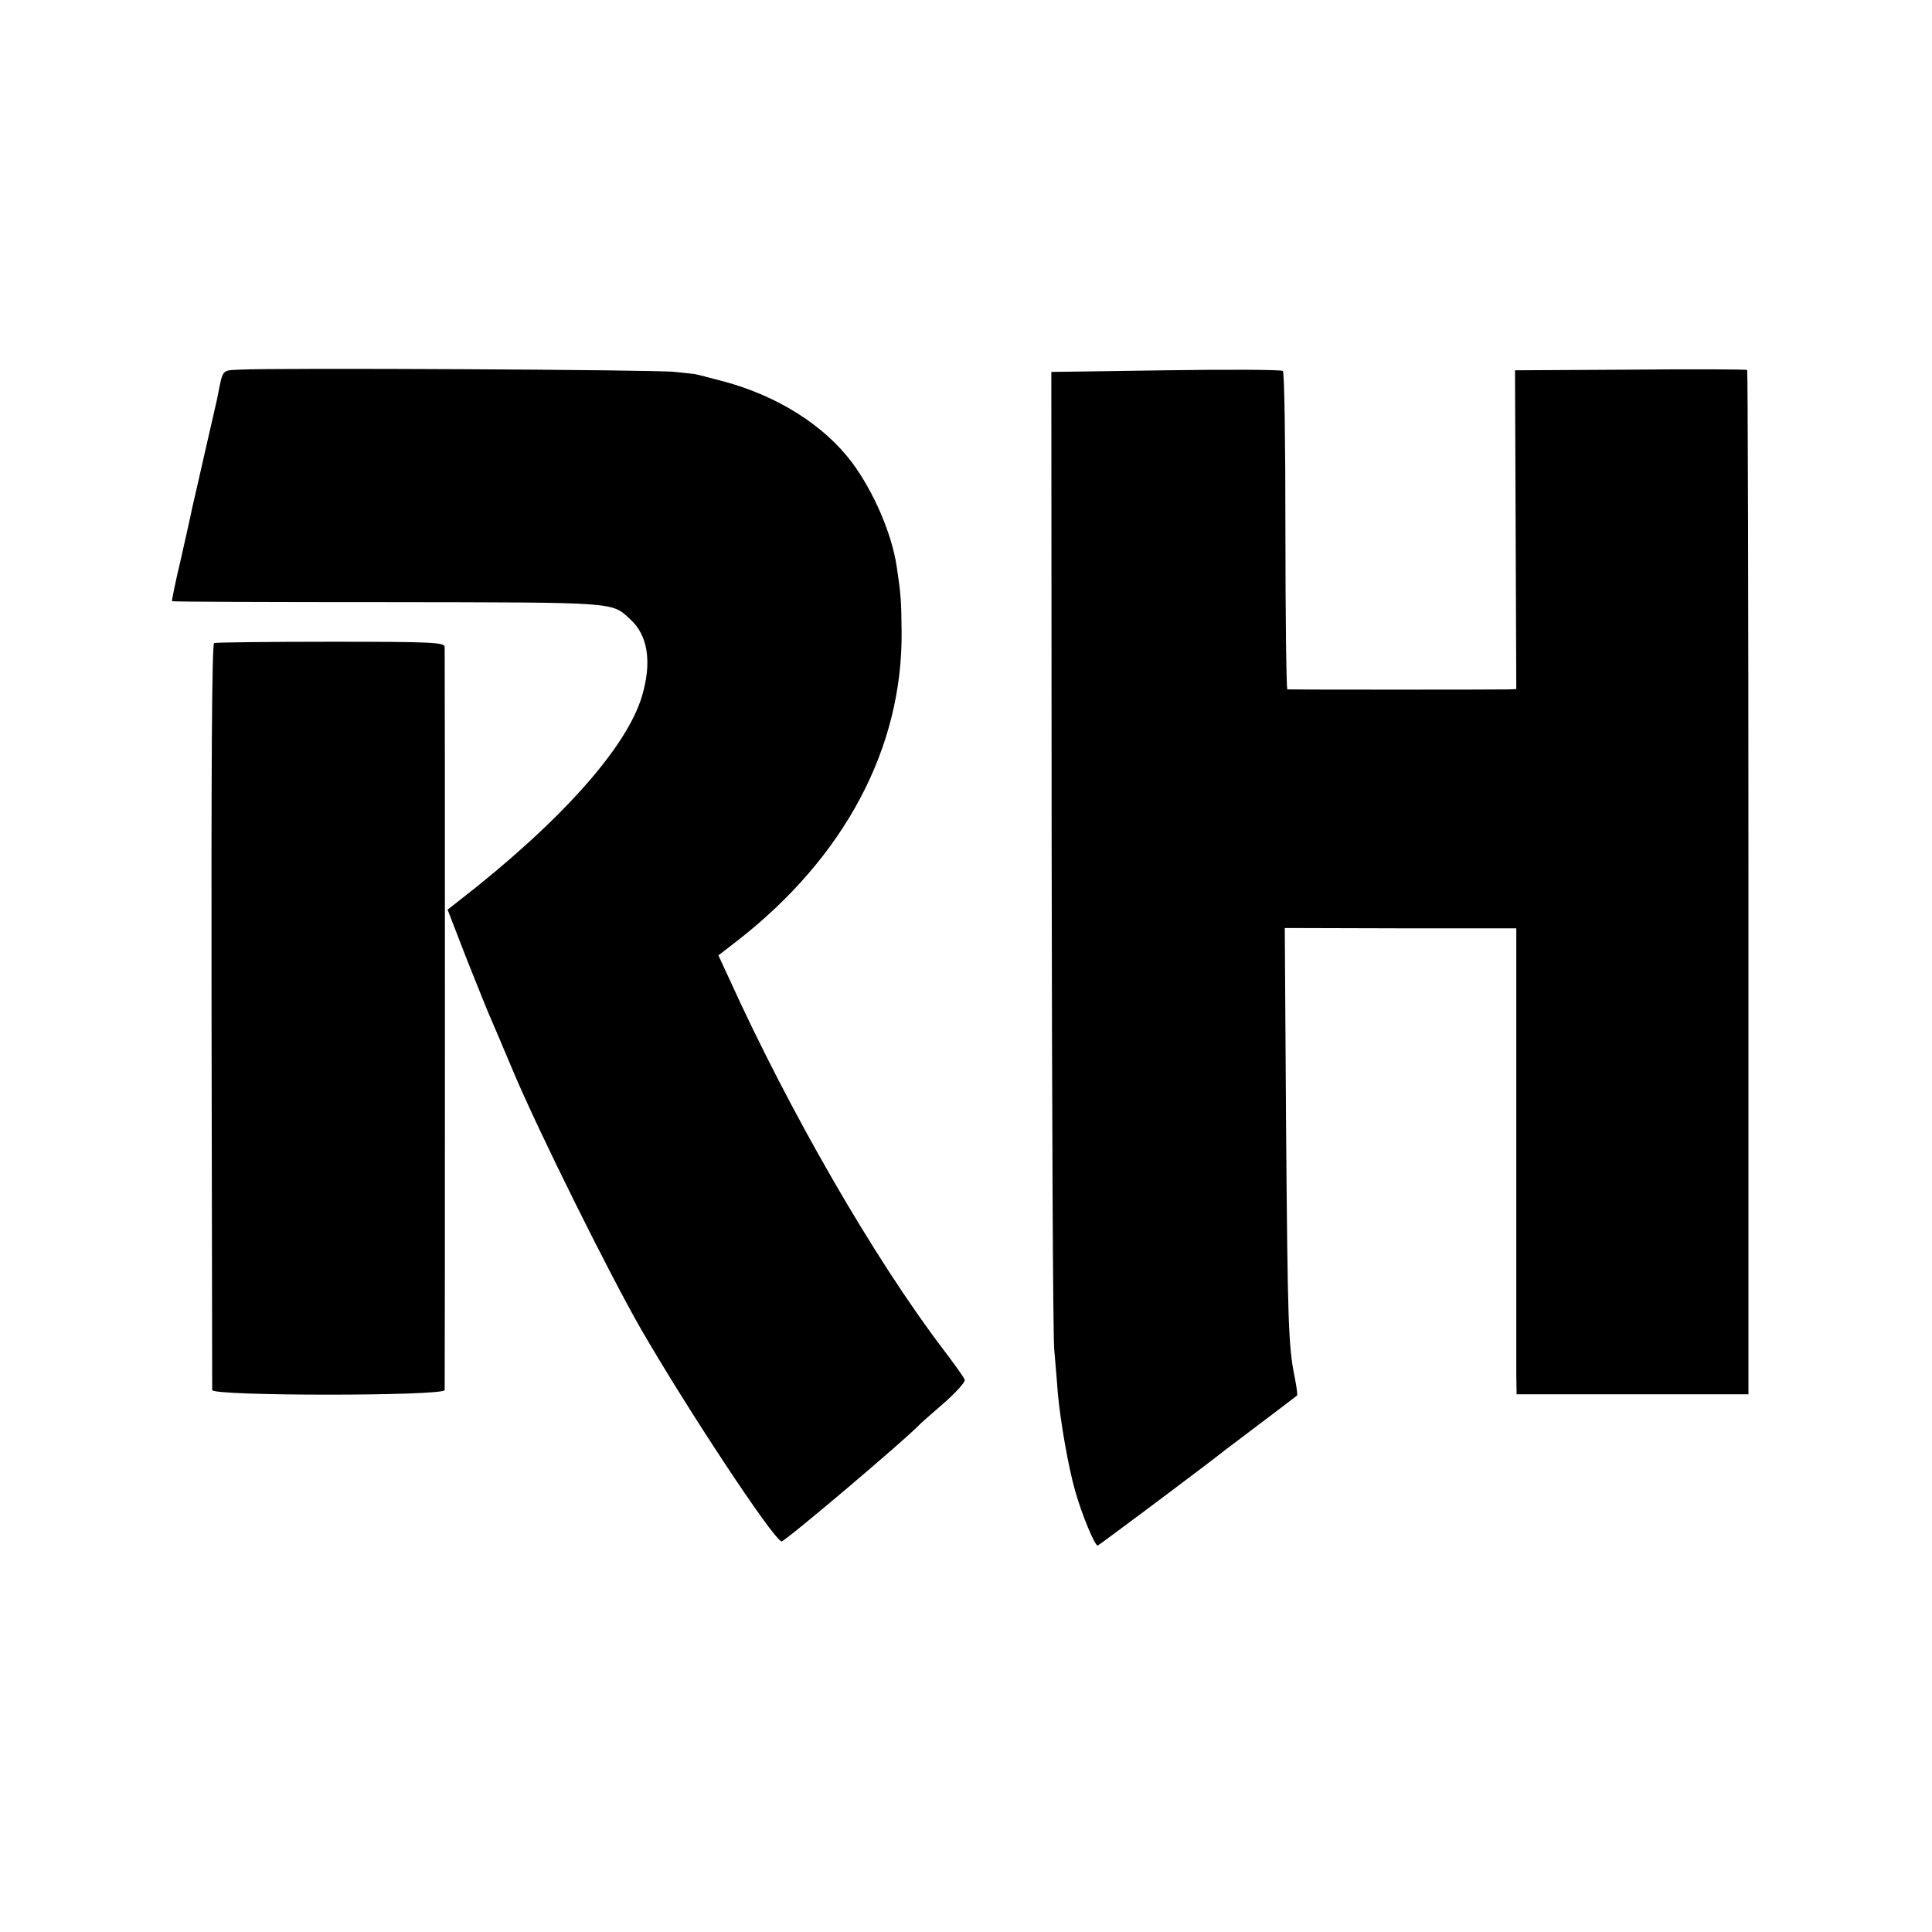
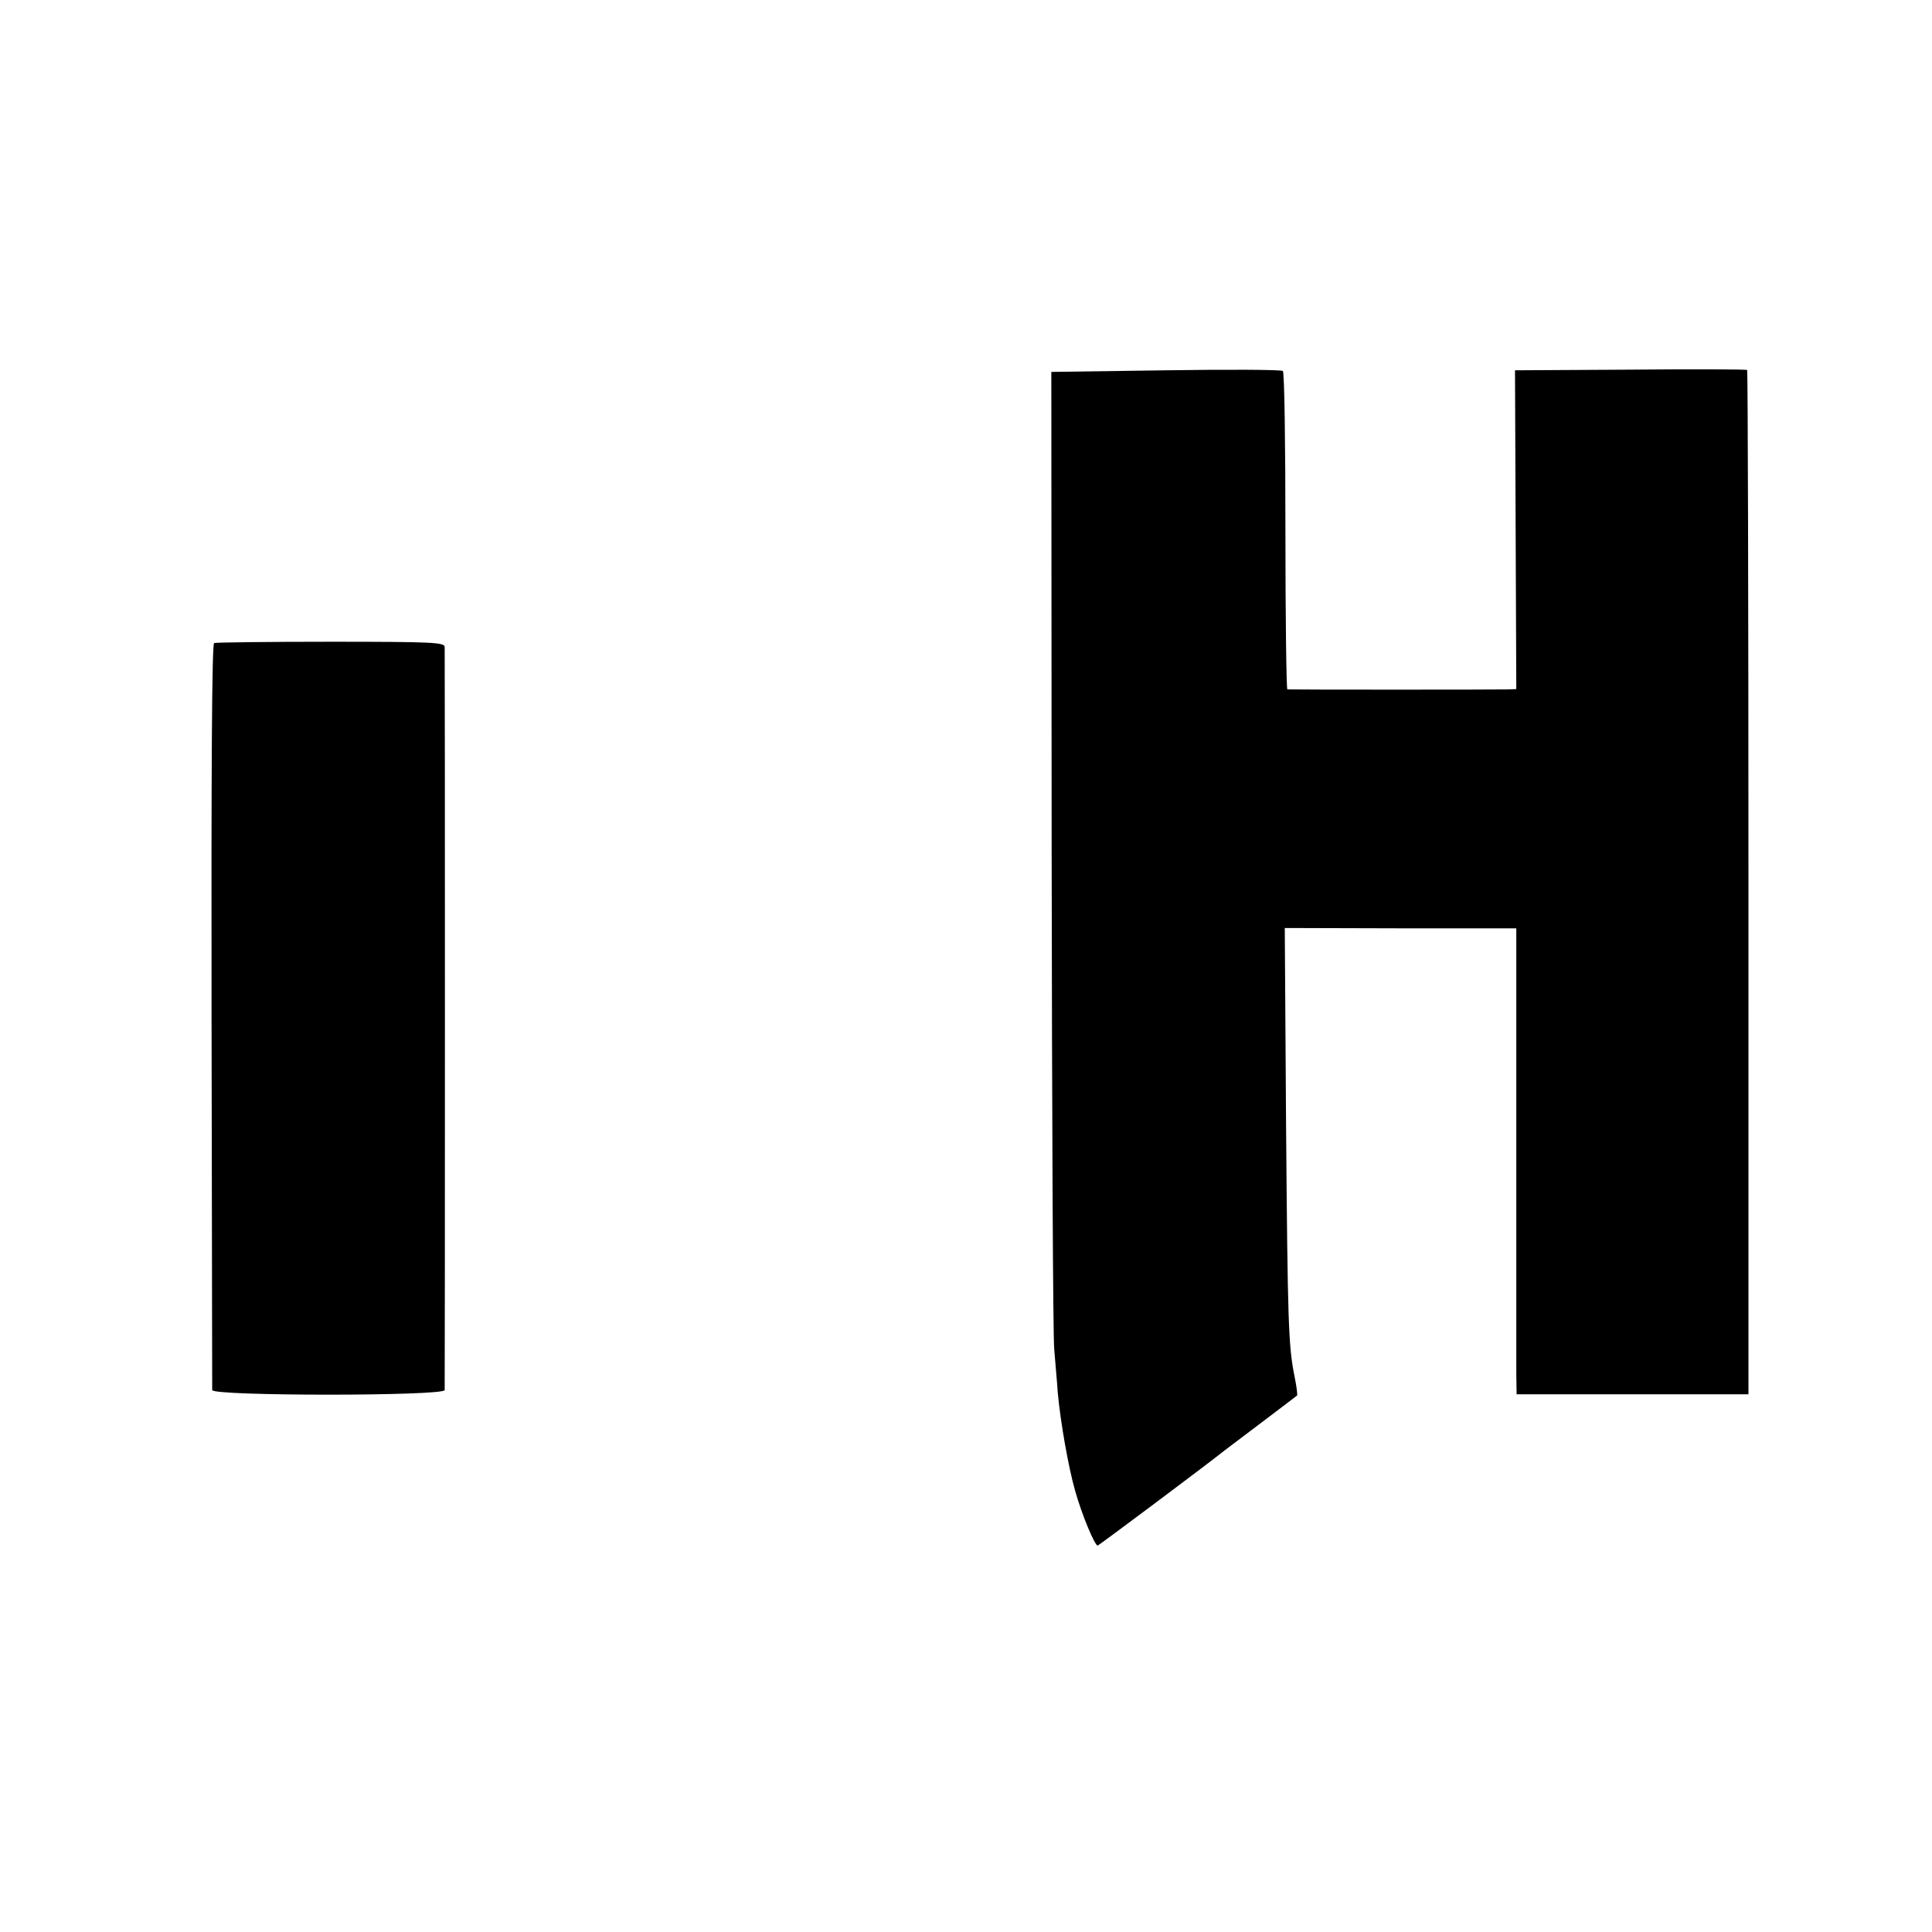
<svg xmlns="http://www.w3.org/2000/svg" version="1.0" width="600pt" height="600pt" viewBox="0 0 600 600" preserveAspectRatio="xMidYMid meet">
  <g transform="translate(0,600) scale(0.1,-0.1)" fill="#000000" stroke="none">
-     <path d="M744 4852 c-57 -3 -51 4 -70 -92 -2 -8 -19 -83 -38 -166 -19 -84 -37 -163 -40 -175 -2 -13 -18 -82 -34 -154 -17 -71 -29 -131 -28 -132 1 -2 303 -3 670 -3 723 -1 694 1 754 -54 54 -49 67 -132 36 -237 -47 -161 -257 -395 -572 -639 l-32 -25 60 -155 c34 -85 67 -168 75 -185 7 -16 39 -91 70 -165 79 -187 297 -626 397 -800 143 -247 406 -646 435 -657 8 -3 391 321 433 367 3 3 36 32 73 64 37 33 66 65 63 71 -2 7 -33 50 -68 96 -214 282 -477 738 -665 1153 l-32 69 57 44 c335 260 516 601 512 963 -1 94 -2 113 -15 199 -15 103 -72 235 -140 326 -87 115 -230 205 -396 250 -52 14 -95 25 -97 24 -1 0 -27 3 -56 6 -53 7 -1251 13 -1352 7z" />
    <path d="M3620 4850 l-355 -5 1 -1480 c1 -814 4 -1514 8 -1555 3 -41 9 -102 11 -135 8 -89 33 -232 54 -305 21 -75 61 -170 70 -170 4 1 336 249 396 297 8 6 212 160 223 169 2 1 -1 26 -7 56 -20 97 -22 169 -27 784 l-4 612 359 -1 360 0 0 -661 c0 -364 0 -689 0 -723 l1 -63 360 0 360 0 0 1588 c0 874 -2 1591 -4 1593 -2 2 -166 3 -363 1 l-358 -2 2 -495 2 -495 -22 -1 c-29 -1 -680 -1 -689 0 -3 1 -6 222 -6 492 0 272 -3 493 -8 497 -5 4 -169 5 -364 2z" />
-     <path d="M665 4003 c-7 -2 -9 -398 -8 -1156 1 -633 2 -1158 2 -1164 1 -19 721 -19 722 0 1 15 1 2286 0 2308 -1 14 -37 16 -354 16 -193 0 -357 -2 -362 -4z" />
+     <path d="M665 4003 c-7 -2 -9 -398 -8 -1156 1 -633 2 -1158 2 -1164 1 -19 721 -19 722 0 1 15 1 2286 0 2308 -1 14 -37 16 -354 16 -193 0 -357 -2 -362 -4" />
  </g>
</svg>